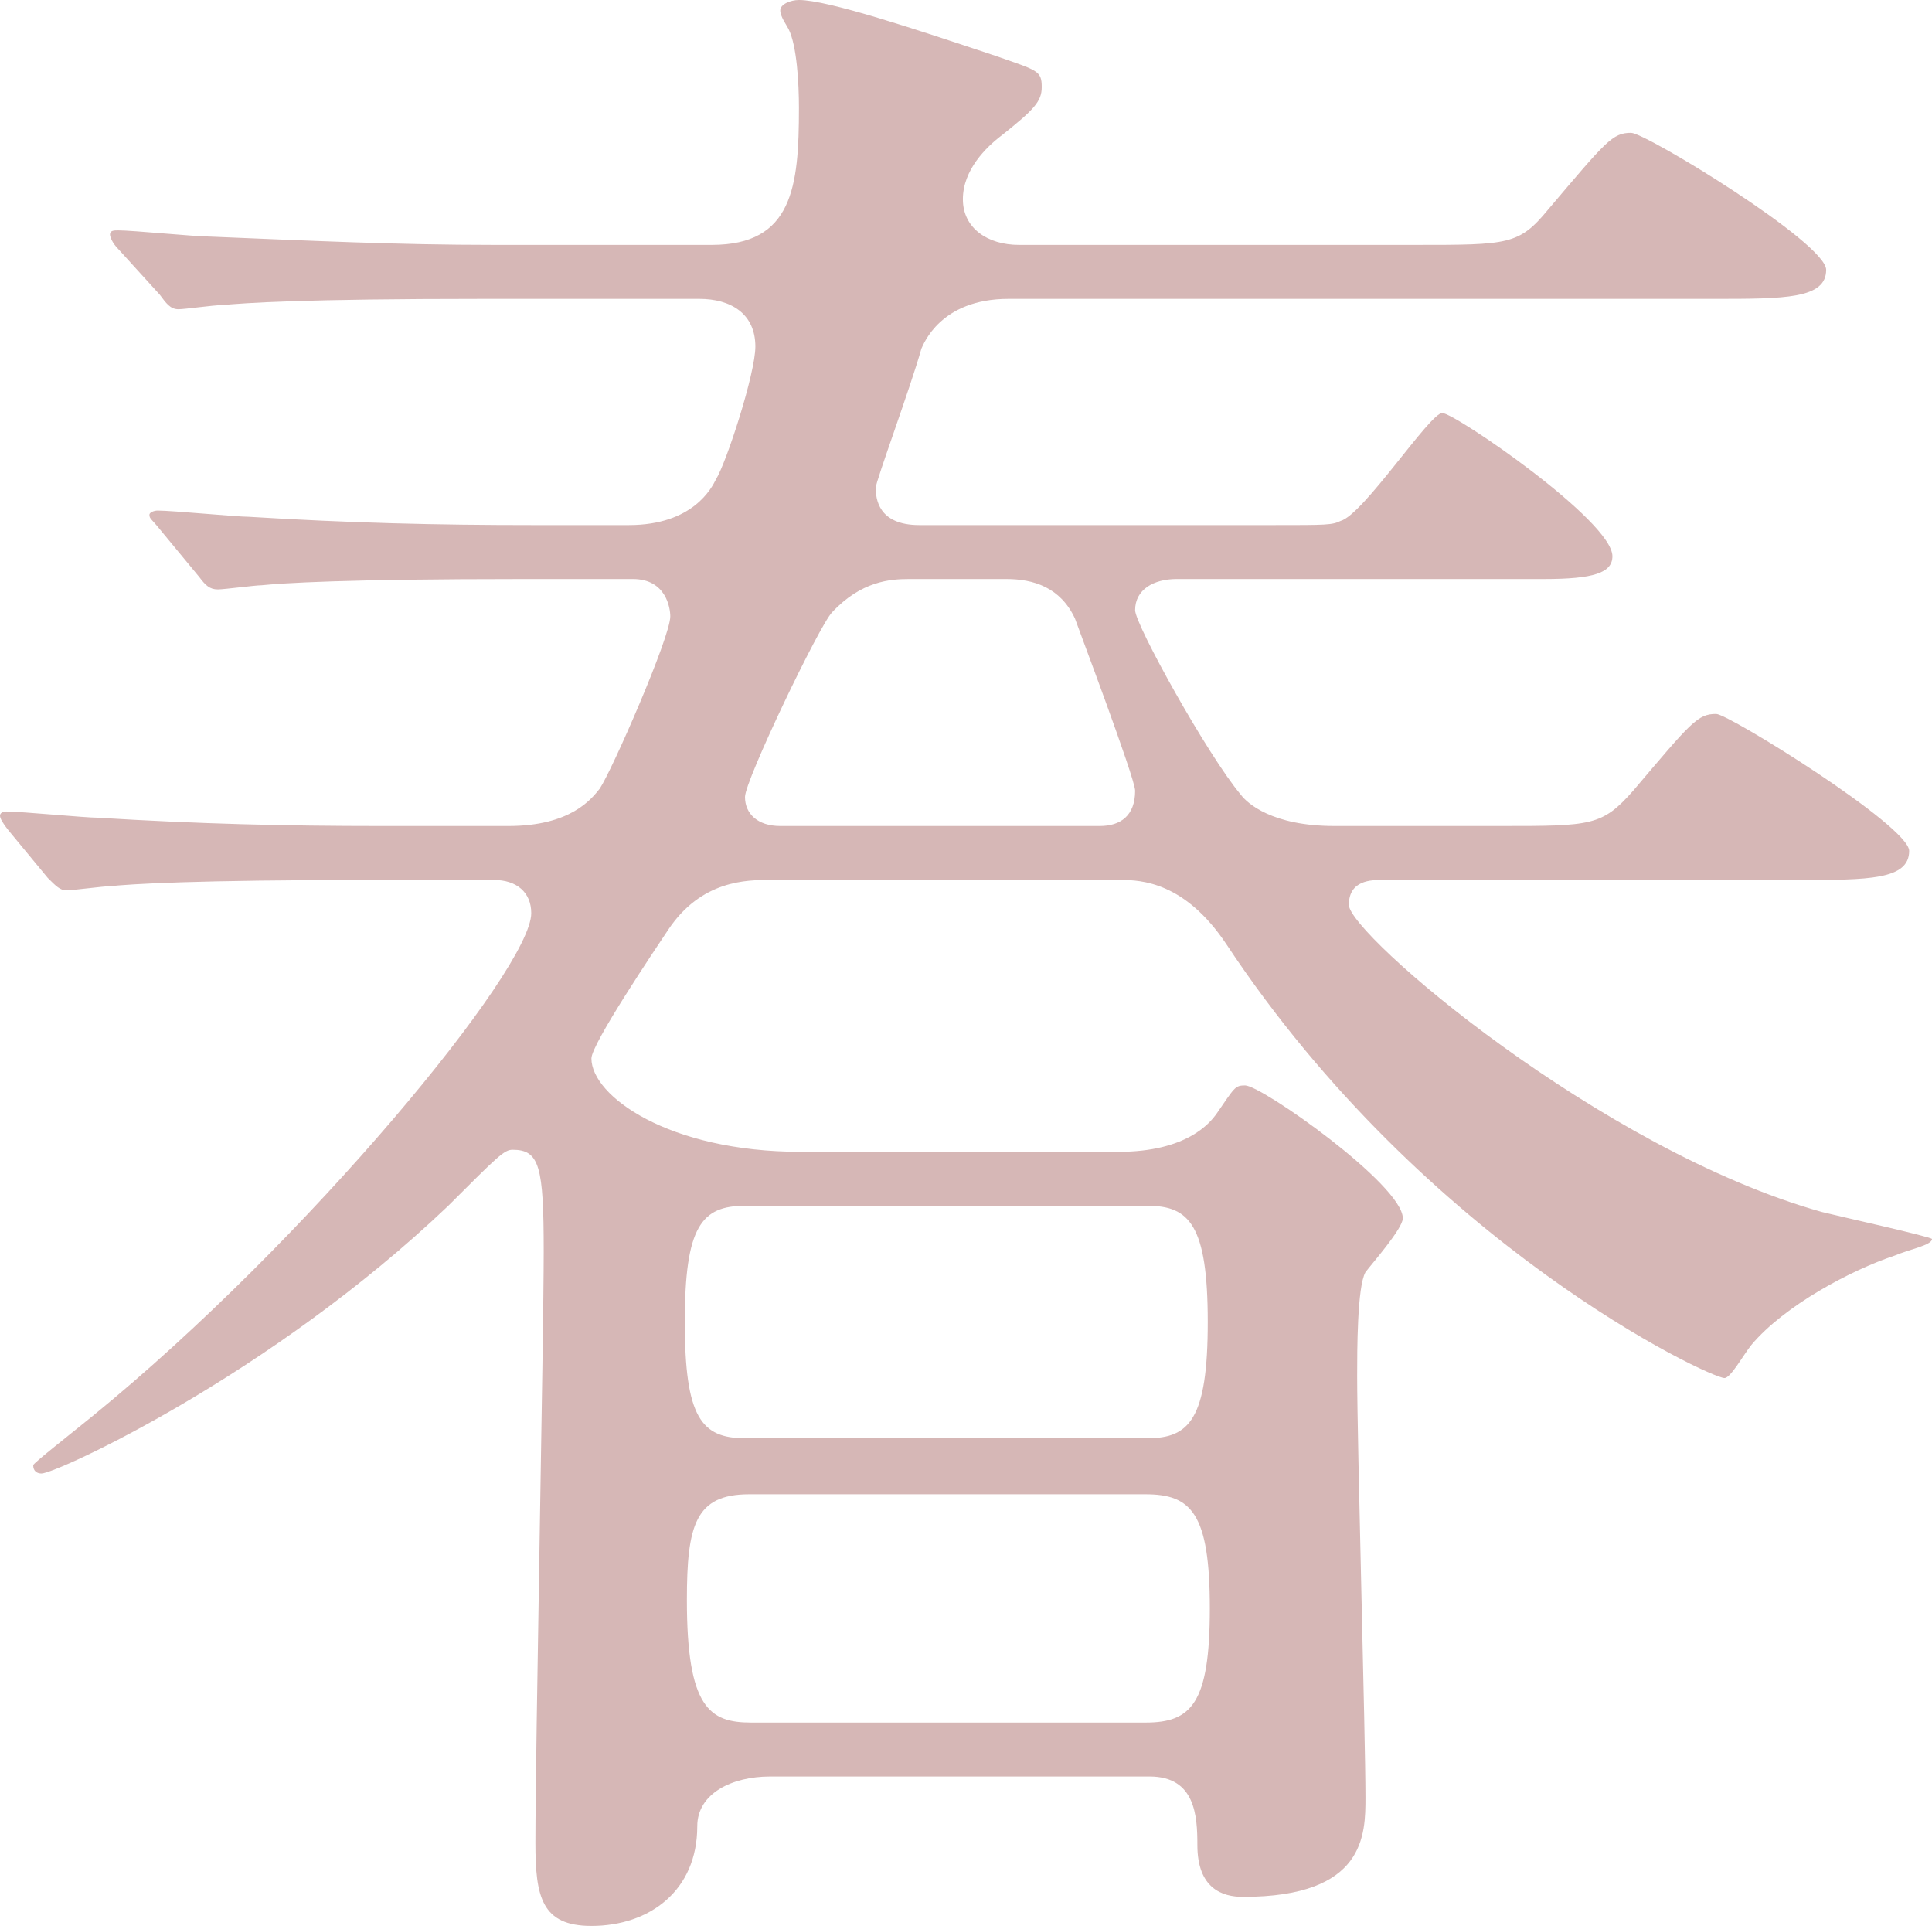
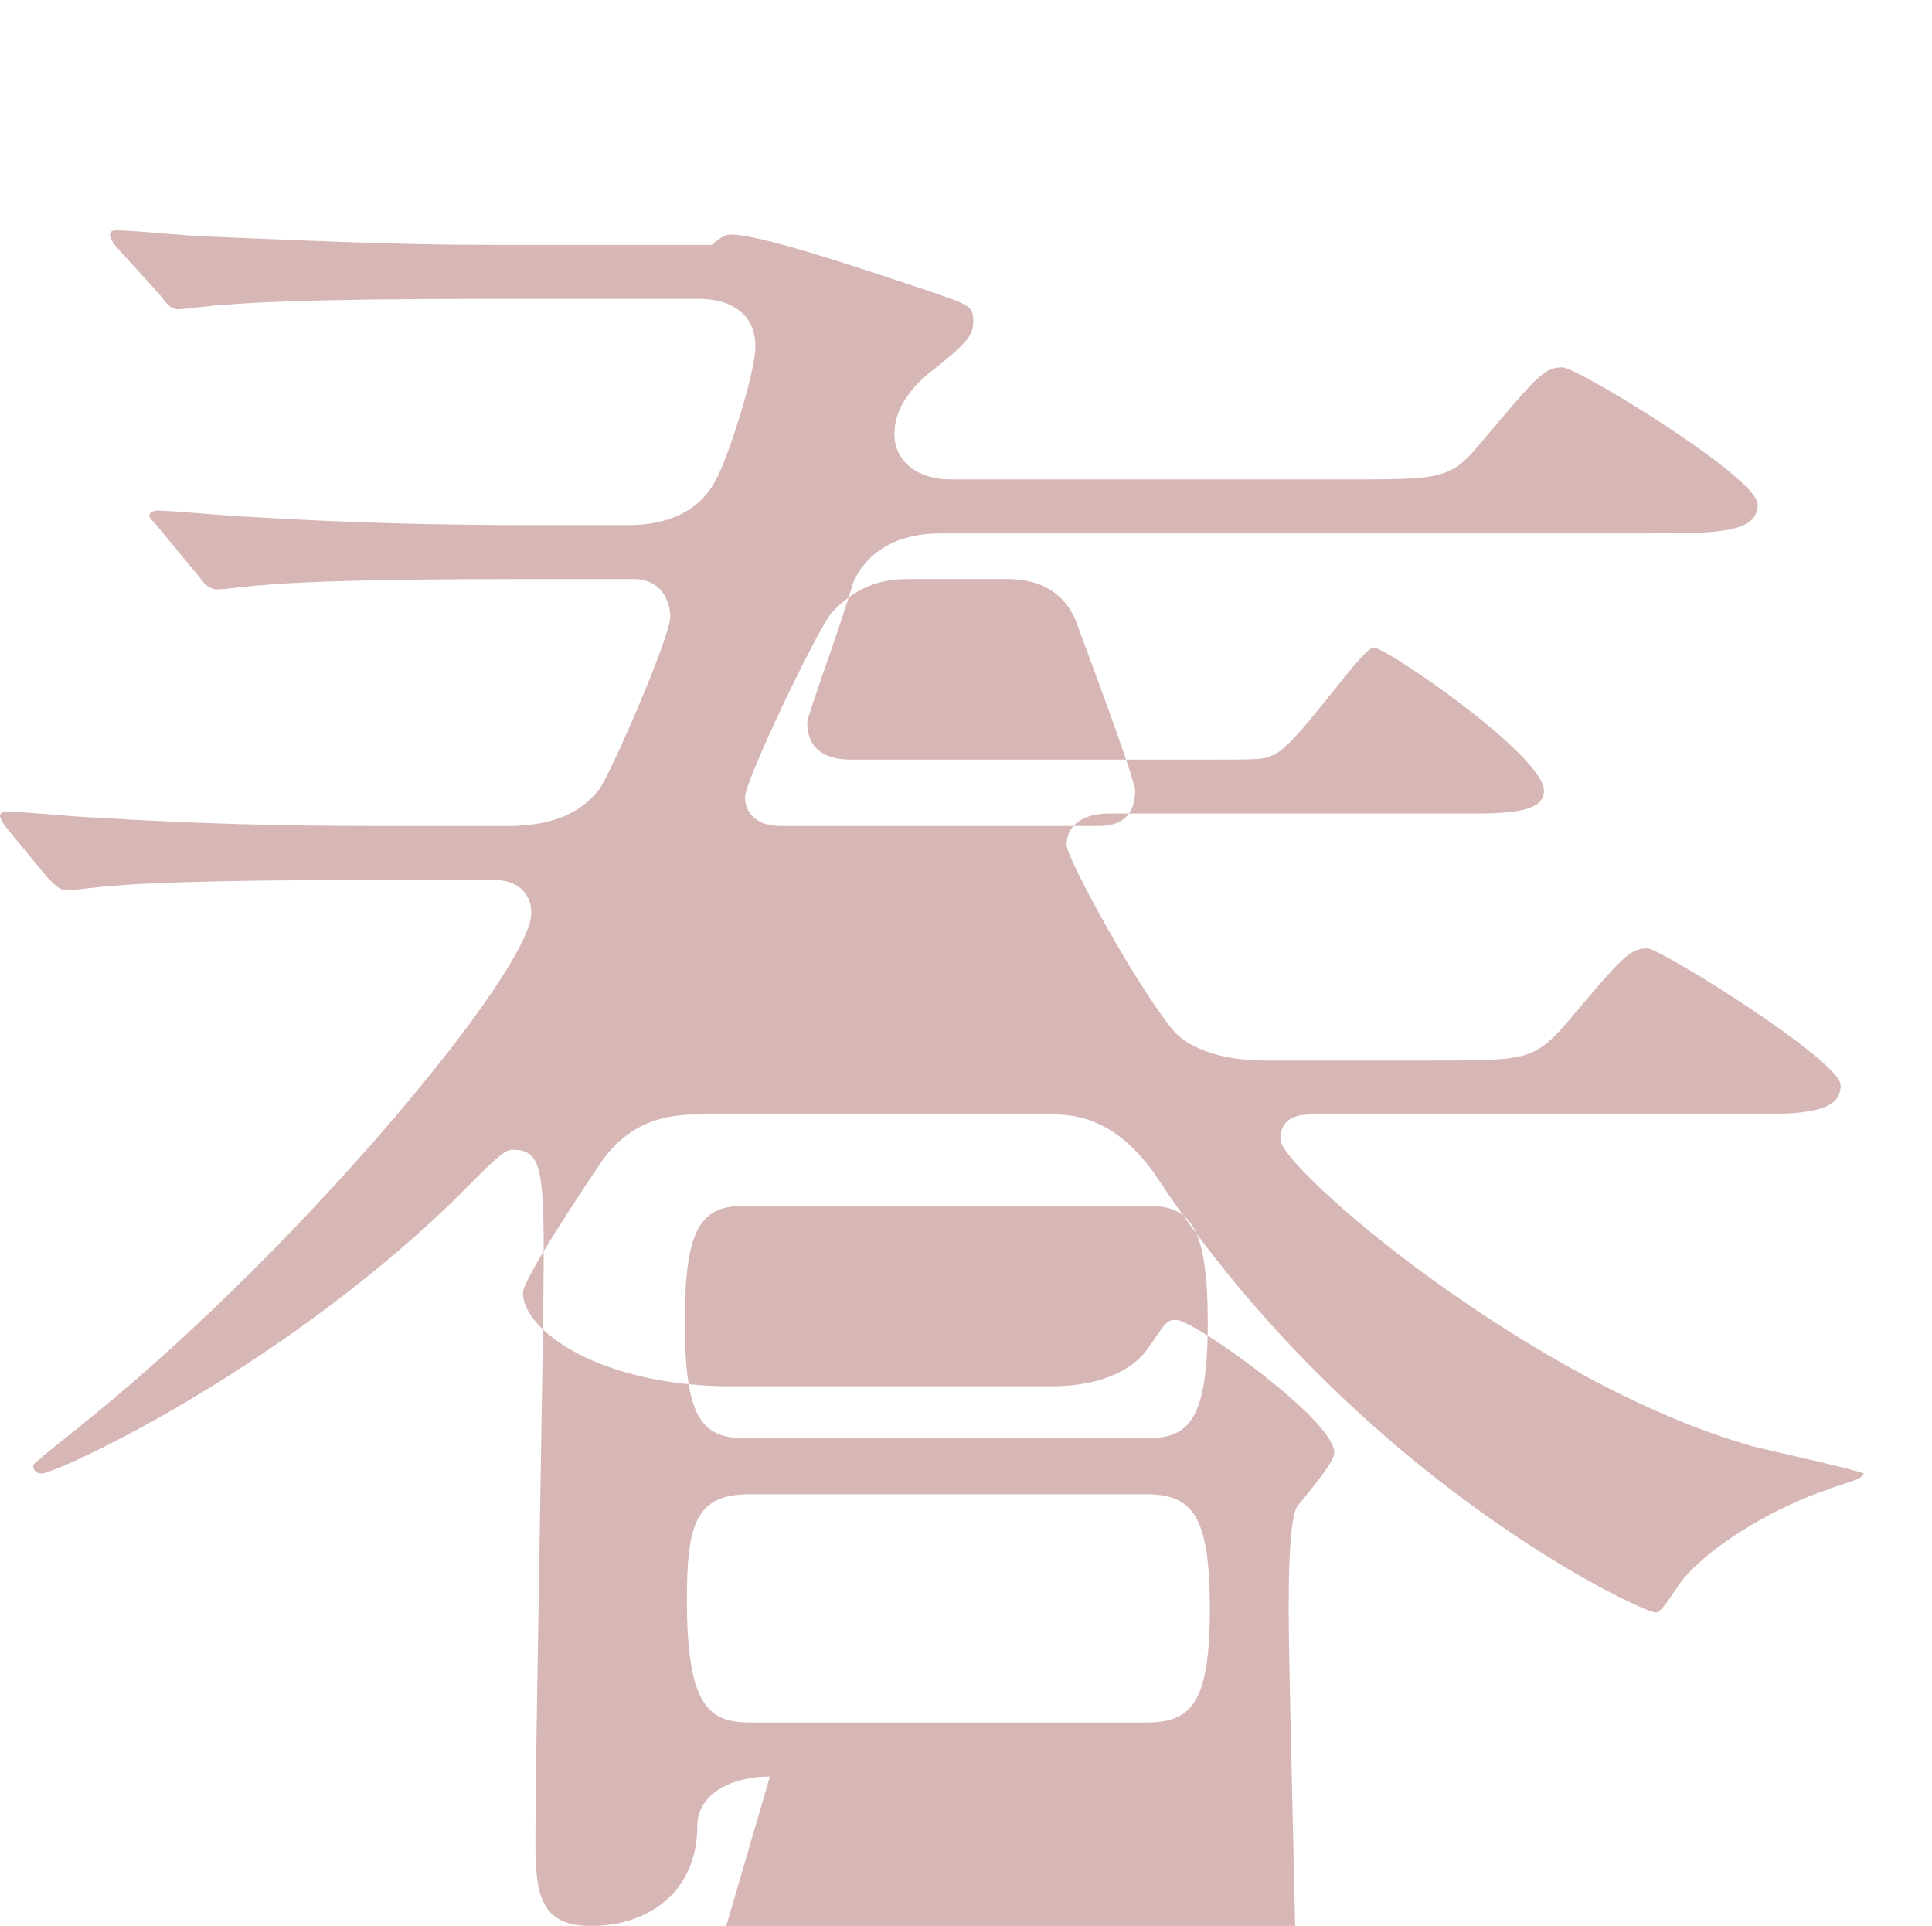
<svg xmlns="http://www.w3.org/2000/svg" id="_レイヤー_2" viewBox="0 0 83.79 83.52">
  <defs>
    <style>.cls-1{fill:#d6b7b6;stroke-width:0px;}</style>
  </defs>
  <g id="_文字">
-     <path class="cls-1" d="M33.39,77.04c-1.62,0-3.15.72-3.15,2.16,0,2.79-2.07,4.32-4.59,4.32-2.16,0-2.43-1.26-2.43-3.6,0-4.05.36-21.96.36-25.65s-.18-4.41-1.35-4.41c-.36,0-.63.27-2.79,2.43-7.74,7.38-17.01,11.61-17.64,11.61-.18,0-.36-.09-.36-.36,0-.09,1.62-1.35,2.61-2.16,9.27-7.56,18.99-19.35,18.99-21.78,0-.9-.63-1.44-1.62-1.44h-5.22c-7.92,0-10.53.18-11.43.27-.27,0-1.62.18-1.89.18s-.45-.18-.81-.54l-1.71-2.07q-.36-.45-.36-.63c0-.09.09-.18.27-.18.63,0,3.42.27,3.96.27,4.41.27,8.1.36,12.33.36h5.49c2.7,0,3.6-1.17,3.96-1.62.54-.81,3.06-6.57,3.06-7.47,0-.36-.18-1.62-1.62-1.62h-4.77c-7.83,0-10.44.18-11.34.27-.27,0-1.62.18-1.89.18-.36,0-.54-.18-.81-.54l-1.71-2.07c-.36-.45-.45-.45-.45-.63,0-.09.18-.18.36-.18.63,0,3.42.27,3.96.27,4.41.27,8.1.36,12.33.36h4.14c2.79,0,3.6-1.62,3.78-1.98.45-.72,1.71-4.59,1.71-5.76,0-1.44-1.08-2.07-2.43-2.07h-9.36c-7.92,0-10.35.18-11.34.27-.36,0-1.62.18-1.89.18-.36,0-.54-.27-.81-.63l-1.8-1.98c-.27-.27-.36-.54-.36-.63,0-.18.18-.18.36-.18.63,0,3.33.27,3.96.27,4.41.18,8.1.36,12.33.36h9.45c3.51,0,3.78-2.52,3.78-5.94,0-1.08-.09-2.7-.45-3.42-.09-.18-.36-.54-.36-.81s.45-.45.81-.45c1.26,0,5.04,1.26,8.55,2.43,1.8.63,1.98.63,1.98,1.35,0,.63-.36.99-1.71,2.07-.72.54-1.71,1.53-1.71,2.79s1.08,1.98,2.43,1.98h17.19c4.05,0,4.5,0,5.76-1.53,2.52-2.97,2.79-3.33,3.6-3.33.63,0,8.46,4.77,8.46,5.94,0,1.26-1.8,1.26-4.86,1.26h-30.6c-2.97,0-3.69,1.98-3.78,2.16-.45,1.62-1.98,5.76-1.98,6.03,0,.45.09,1.62,1.89,1.62h15.39c2.25,0,2.52,0,2.88-.18.99-.27,3.87-4.68,4.41-4.68s7.38,4.68,7.38,6.21c0,.72-.81.99-2.97.99h-15.93c-.99,0-1.8.45-1.8,1.35,0,.63,3.15,6.3,4.59,8.01.27.36,1.35,1.35,4.05,1.35h7.2c3.96,0,4.41,0,5.76-1.53,2.52-2.97,2.79-3.33,3.6-3.33.54,0,8.37,4.86,8.37,5.94,0,1.26-1.8,1.26-4.77,1.26h-18.09c-.45,0-1.44,0-1.44,1.08,0,1.26,10.89,10.62,20.52,13.32.72.18,4.77,1.08,4.77,1.17,0,.27-.99.45-1.62.72-1.89.63-4.77,2.16-6.21,3.87-.36.45-.9,1.44-1.17,1.44-.63,0-12.96-5.76-21.6-18.81-1.8-2.7-3.69-2.79-4.59-2.79h-15.21c-.99,0-2.97,0-4.41,2.16-.54.81-3.33,4.95-3.33,5.58,0,1.62,3.33,4.05,9.09,4.05h13.77c2.97,0,3.96-1.26,4.23-1.62.81-1.17.81-1.26,1.26-1.26.72,0,6.84,4.32,6.84,5.76,0,.45-1.35,1.98-1.62,2.34-.36.63-.36,3.42-.36,4.5,0,2.88.36,15.66.36,18.27,0,1.62,0,4.32-5.31,4.32-.9,0-1.98-.36-1.98-2.25,0-1.26-.09-2.97-2.07-2.97h-16.47ZM32.31,52.29c-1.89,0-2.61.9-2.61,5.04s.72,5.04,2.61,5.04h17.46c1.8,0,2.61-.81,2.61-5.04s-.81-5.04-2.61-5.04h-17.46ZM32.49,64.8c-2.34,0-2.7,1.35-2.7,4.59,0,4.68.99,5.31,2.79,5.31h17.1c1.98,0,2.79-.81,2.79-4.95s-.81-4.95-2.79-4.95h-17.19ZM47.7,35.82c.9,0,1.53-.45,1.53-1.53,0-.54-2.52-7.2-2.61-7.47-.63-1.35-1.8-1.71-2.97-1.71h-4.23c-.81,0-2.07.09-3.33,1.44-.54.54-3.78,7.29-3.78,8.01s.54,1.26,1.53,1.26h13.86Z" />
+     <path class="cls-1" d="M33.39,77.04c-1.62,0-3.15.72-3.15,2.16,0,2.79-2.07,4.32-4.59,4.32-2.16,0-2.43-1.26-2.43-3.6,0-4.05.36-21.96.36-25.65s-.18-4.41-1.35-4.41c-.36,0-.63.27-2.79,2.43-7.74,7.38-17.01,11.61-17.64,11.61-.18,0-.36-.09-.36-.36,0-.09,1.62-1.35,2.61-2.16,9.27-7.56,18.99-19.35,18.99-21.78,0-.9-.63-1.44-1.62-1.44h-5.22c-7.92,0-10.53.18-11.43.27-.27,0-1.62.18-1.89.18s-.45-.18-.81-.54l-1.71-2.07q-.36-.45-.36-.63c0-.09.09-.18.27-.18.63,0,3.42.27,3.96.27,4.41.27,8.1.36,12.33.36h5.49c2.7,0,3.6-1.17,3.96-1.62.54-.81,3.06-6.57,3.06-7.47,0-.36-.18-1.62-1.62-1.62h-4.77c-7.83,0-10.44.18-11.34.27-.27,0-1.62.18-1.89.18-.36,0-.54-.18-.81-.54l-1.71-2.07c-.36-.45-.45-.45-.45-.63,0-.09.18-.18.36-.18.63,0,3.42.27,3.96.27,4.41.27,8.1.36,12.33.36h4.14c2.79,0,3.6-1.62,3.78-1.98.45-.72,1.71-4.59,1.71-5.76,0-1.44-1.08-2.07-2.43-2.07h-9.36c-7.92,0-10.35.18-11.34.27-.36,0-1.62.18-1.89.18-.36,0-.54-.27-.81-.63l-1.8-1.98c-.27-.27-.36-.54-.36-.63,0-.18.18-.18.36-.18.63,0,3.33.27,3.96.27,4.41.18,8.1.36,12.33.36h9.45s.45-.45.81-.45c1.26,0,5.04,1.26,8.55,2.43,1.8.63,1.98.63,1.98,1.35,0,.63-.36.99-1.71,2.07-.72.54-1.71,1.53-1.71,2.79s1.08,1.98,2.43,1.98h17.19c4.05,0,4.5,0,5.76-1.53,2.52-2.97,2.79-3.33,3.6-3.33.63,0,8.46,4.77,8.46,5.94,0,1.26-1.8,1.26-4.86,1.26h-30.6c-2.97,0-3.69,1.98-3.78,2.16-.45,1.62-1.98,5.76-1.98,6.03,0,.45.09,1.62,1.89,1.62h15.39c2.25,0,2.52,0,2.88-.18.99-.27,3.87-4.68,4.41-4.68s7.38,4.68,7.38,6.21c0,.72-.81.99-2.97.99h-15.93c-.99,0-1.8.45-1.8,1.35,0,.63,3.15,6.3,4.59,8.01.27.36,1.35,1.35,4.05,1.35h7.2c3.96,0,4.41,0,5.76-1.53,2.52-2.97,2.79-3.33,3.6-3.33.54,0,8.37,4.86,8.37,5.94,0,1.26-1.8,1.26-4.77,1.26h-18.09c-.45,0-1.44,0-1.44,1.08,0,1.26,10.89,10.62,20.52,13.32.72.18,4.77,1.08,4.77,1.17,0,.27-.99.45-1.62.72-1.89.63-4.77,2.16-6.21,3.87-.36.45-.9,1.44-1.17,1.44-.63,0-12.96-5.76-21.6-18.81-1.8-2.7-3.69-2.79-4.59-2.79h-15.21c-.99,0-2.97,0-4.41,2.16-.54.81-3.33,4.95-3.33,5.58,0,1.62,3.33,4.05,9.09,4.05h13.77c2.97,0,3.96-1.26,4.23-1.62.81-1.17.81-1.26,1.26-1.26.72,0,6.84,4.32,6.84,5.76,0,.45-1.35,1.98-1.62,2.34-.36.63-.36,3.42-.36,4.5,0,2.88.36,15.66.36,18.27,0,1.62,0,4.32-5.31,4.32-.9,0-1.98-.36-1.98-2.25,0-1.26-.09-2.97-2.07-2.97h-16.47ZM32.31,52.29c-1.89,0-2.61.9-2.61,5.04s.72,5.04,2.61,5.04h17.46c1.8,0,2.61-.81,2.61-5.04s-.81-5.04-2.61-5.04h-17.46ZM32.49,64.8c-2.34,0-2.7,1.35-2.7,4.59,0,4.68.99,5.31,2.79,5.31h17.1c1.98,0,2.79-.81,2.79-4.95s-.81-4.95-2.79-4.95h-17.19ZM47.7,35.82c.9,0,1.53-.45,1.53-1.53,0-.54-2.52-7.2-2.61-7.47-.63-1.35-1.8-1.71-2.97-1.71h-4.23c-.81,0-2.07.09-3.33,1.44-.54.54-3.78,7.29-3.78,8.01s.54,1.26,1.53,1.26h13.86Z" />
  </g>
</svg>